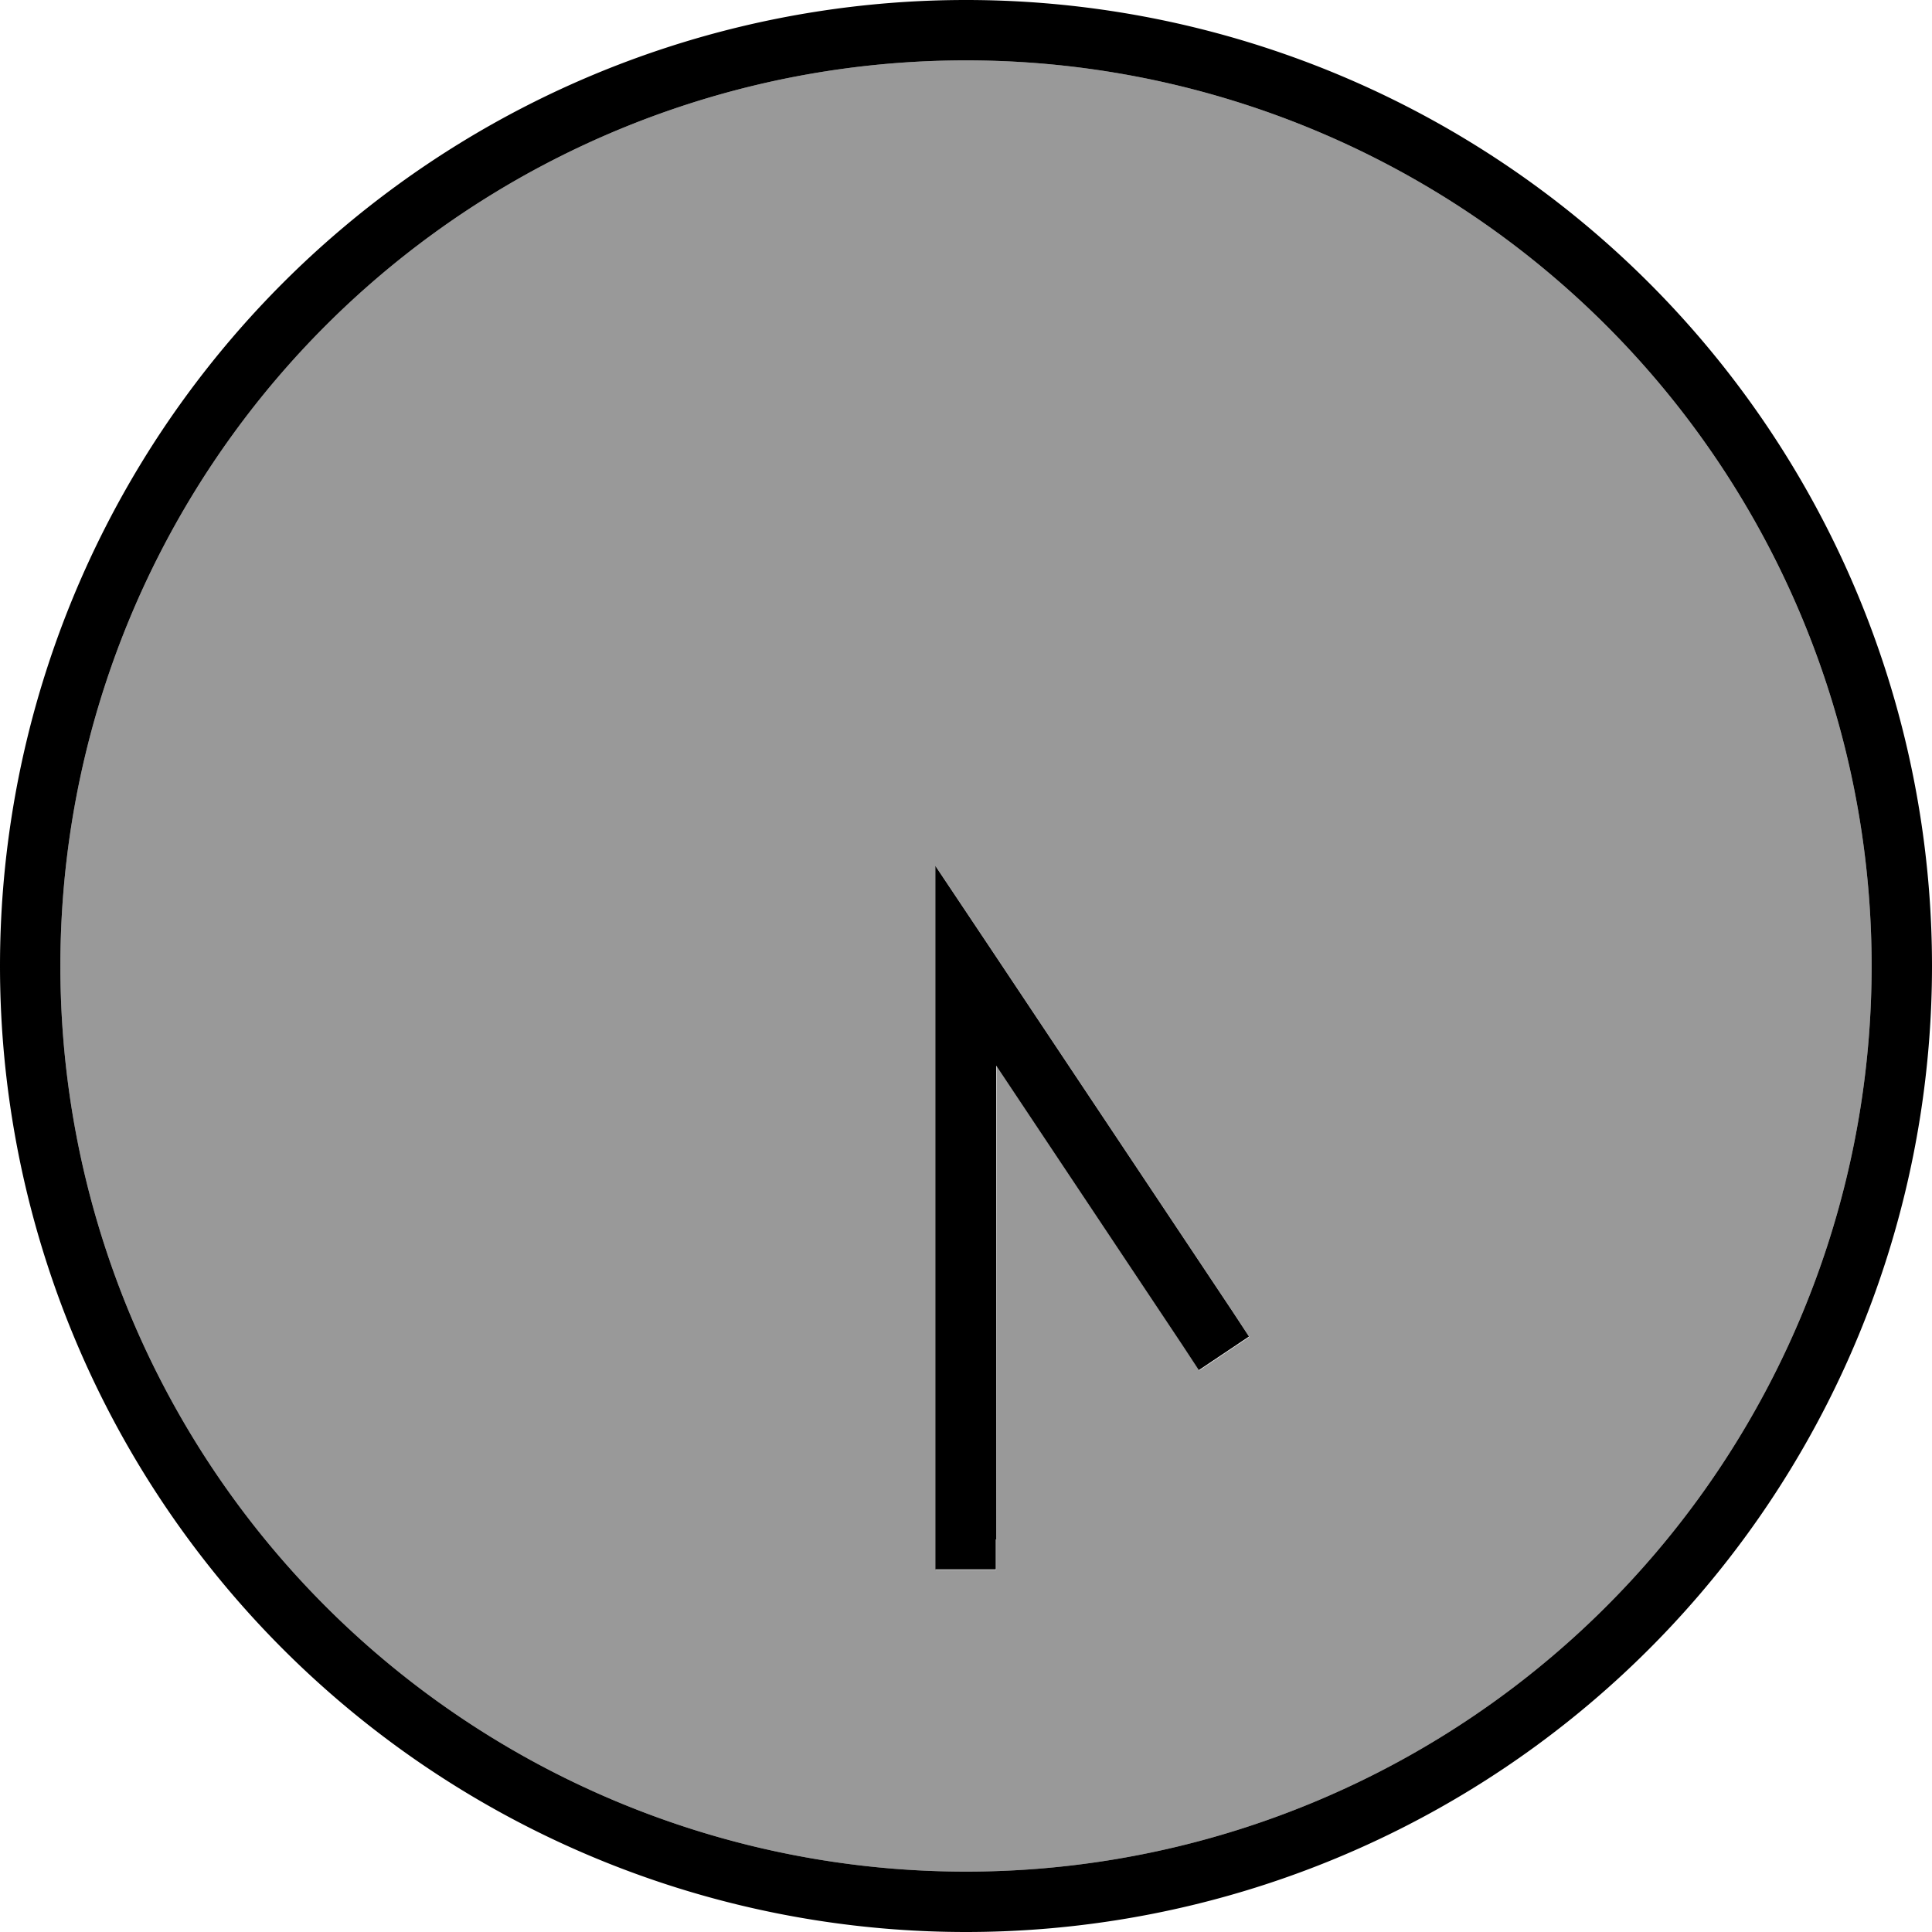
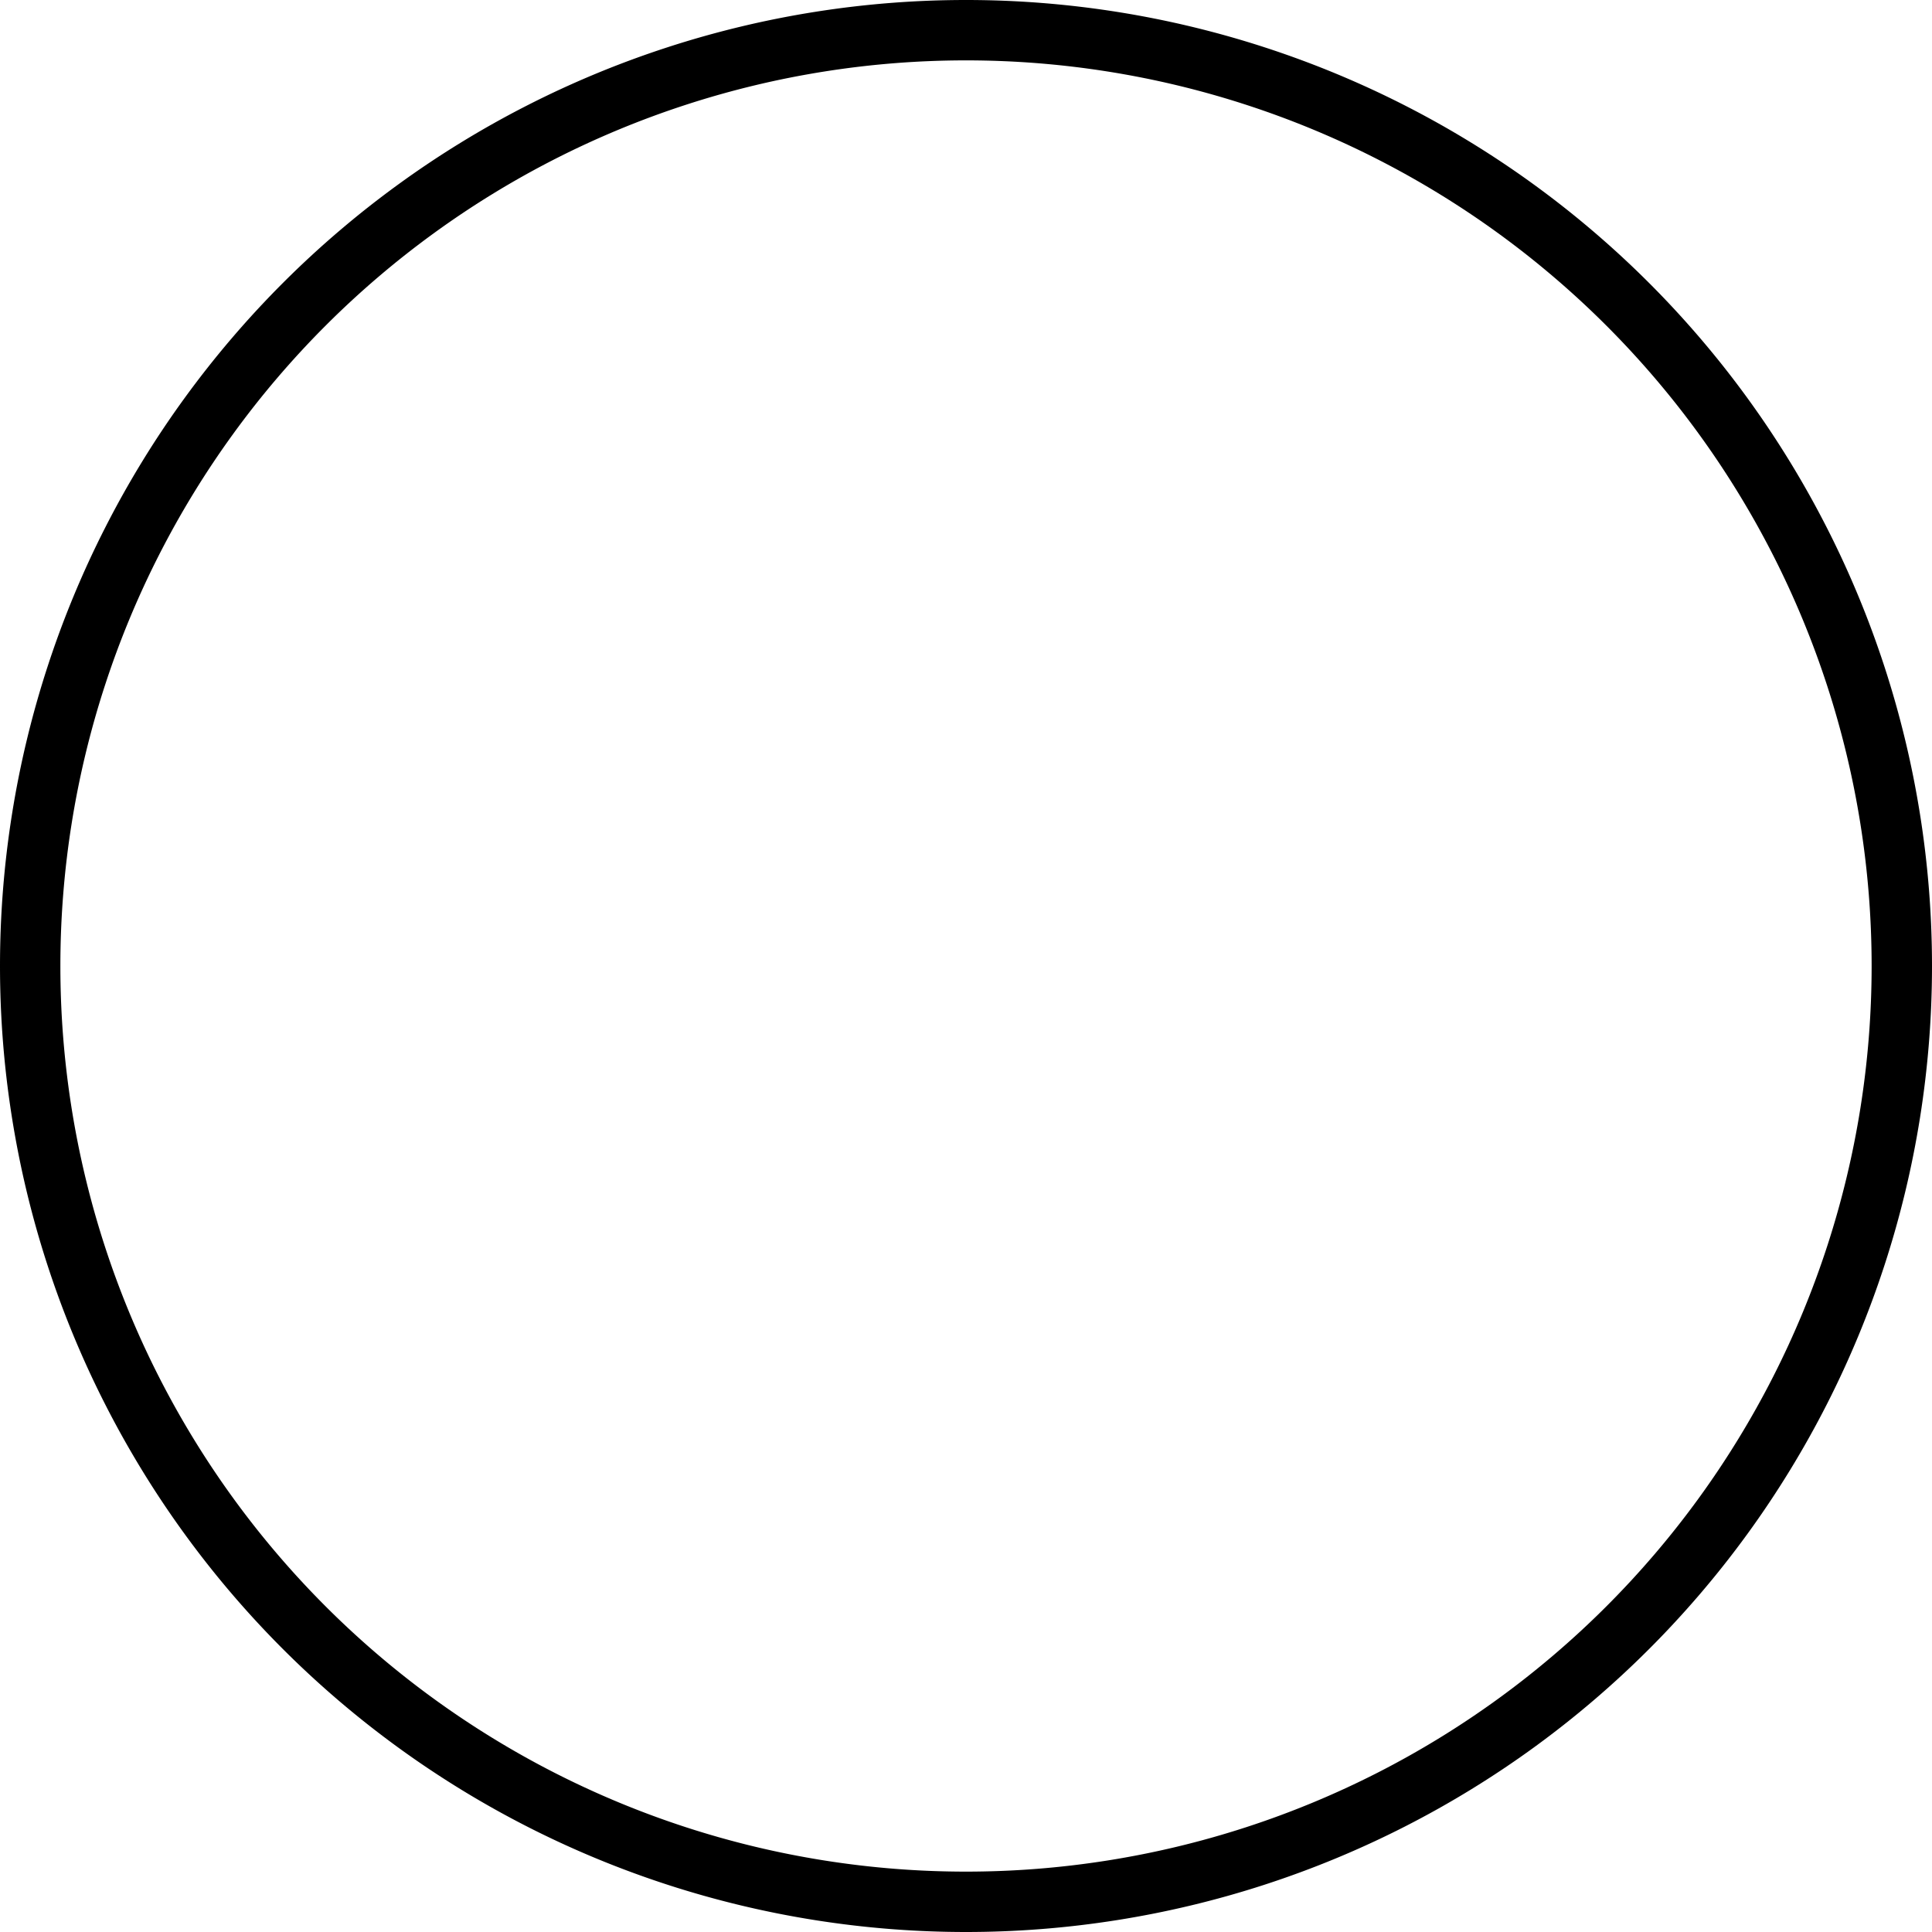
<svg xmlns="http://www.w3.org/2000/svg" viewBox="0 0 512 512">
  <defs>
    <style>.fa-secondary{opacity:.4}</style>
  </defs>
-   <path class="fa-secondary" d="M16 256a240 240 0 1 0 480 0A240 240 0 1 0 16 256zm232-26.4l14.7 22 64 96 4.4 6.7-13.3 8.9-4.4-6.7-49.3-74L264 408l0 8-16 0 0-8 0-152 0-26.4z" />
-   <path class="fa-primary" d="M16 256a240 240 0 1 1 480 0A240 240 0 1 1 16 256zm496 0A256 256 0 1 0 0 256a256 256 0 1 0 512 0zM264 408l0-125.6 49.3 74 4.4 6.7 13.3-8.9-4.4-6.7-64-96-14.7-22 0 26.4 0 152 0 8 16 0 0-8z" />
+   <path class="fa-primary" d="M16 256a240 240 0 1 1 480 0A240 240 0 1 1 16 256zm496 0A256 256 0 1 0 0 256a256 256 0 1 0 512 0zM264 408z" />
</svg>